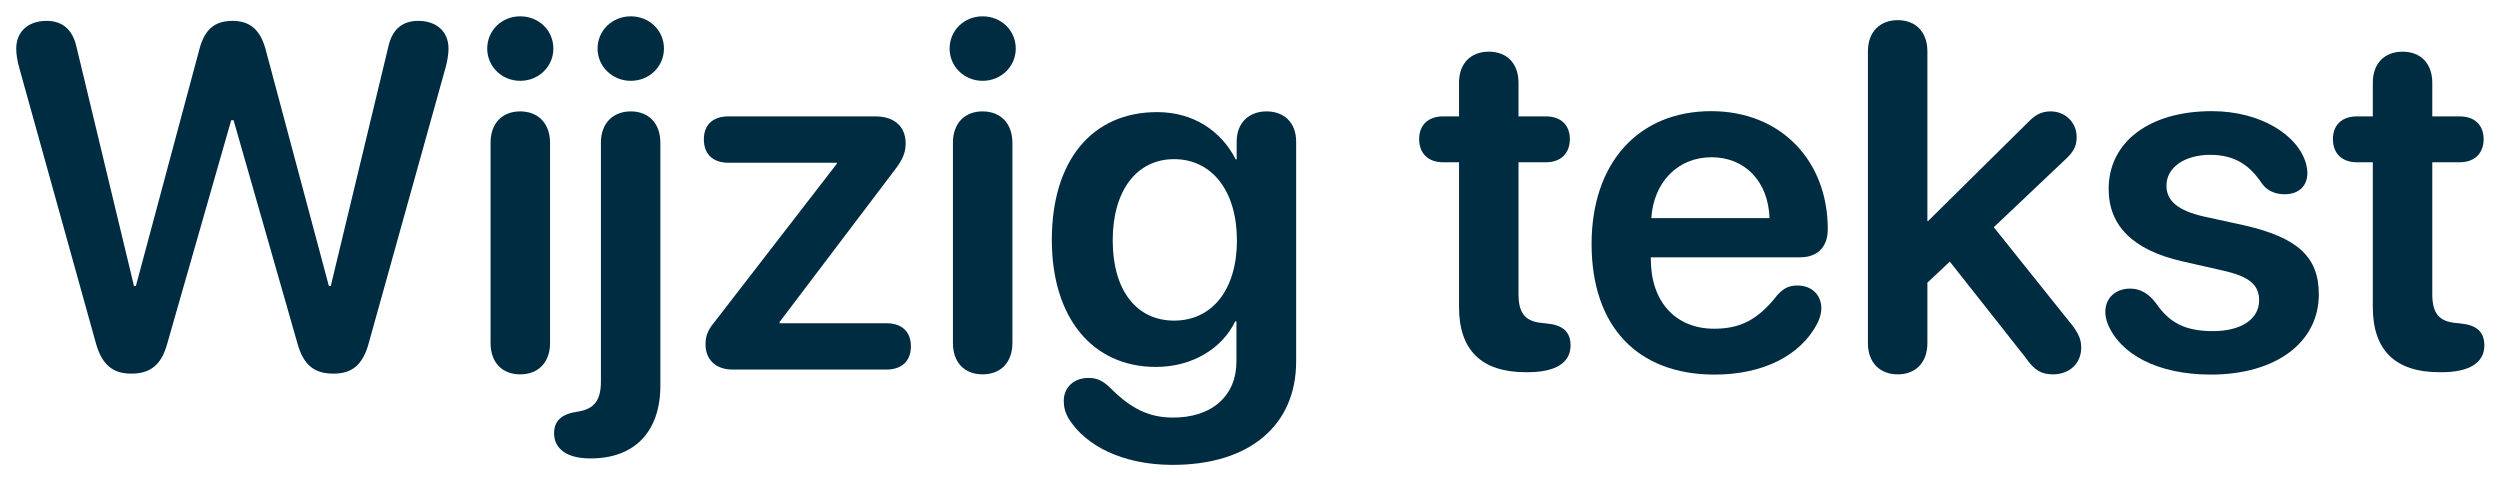
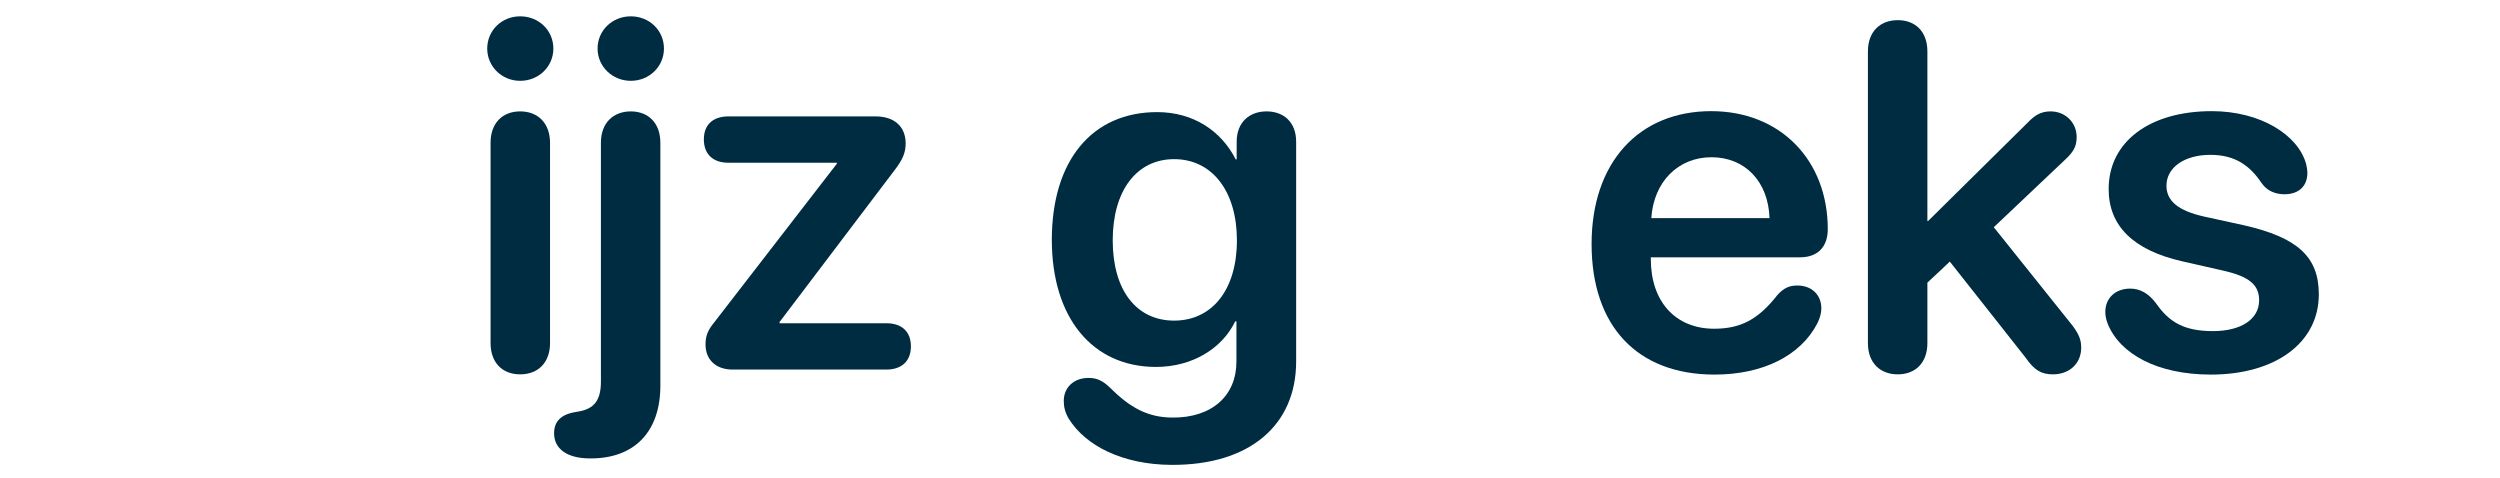
<svg xmlns="http://www.w3.org/2000/svg" width="115" height="22" viewBox="0 0 115 22" fill="none">
-   <path d="M109.149 14.122V7.464H108.413C107.732 7.464 107.314 7.057 107.314 6.398C107.314 5.75 107.732 5.354 108.413 5.354H109.149V3.805C109.149 2.927 109.677 2.377 110.522 2.377C111.357 2.377 111.885 2.927 111.885 3.805V5.354H113.148C113.829 5.354 114.247 5.75 114.247 6.398C114.247 7.057 113.829 7.464 113.148 7.464H111.885V13.528C111.885 14.407 112.192 14.792 112.983 14.858L113.181 14.88C113.906 14.946 114.28 15.253 114.28 15.89C114.28 16.692 113.577 17.121 112.324 17.121H112.214C110.182 17.121 109.149 16.11 109.149 14.122Z" fill="#002C42" />
  <path d="M101.7 17.231C99.24 17.231 97.515 16.286 96.954 14.891C96.877 14.693 96.844 14.517 96.844 14.352C96.844 13.693 97.328 13.276 97.987 13.276C98.438 13.276 98.822 13.484 99.174 13.946C99.789 14.836 100.492 15.231 101.799 15.231C103.074 15.231 103.92 14.693 103.92 13.814C103.92 13.111 103.48 12.726 102.283 12.452L100.393 12.023C98.119 11.507 96.998 10.386 96.998 8.694C96.998 6.53 98.866 5.113 101.744 5.113C103.986 5.113 105.721 6.211 106.084 7.552C106.117 7.695 106.139 7.826 106.139 7.958C106.139 8.53 105.776 8.936 105.084 8.936C104.689 8.936 104.293 8.793 104.041 8.431C103.502 7.629 102.832 7.123 101.678 7.123C100.481 7.123 99.657 7.706 99.657 8.541C99.657 9.222 100.162 9.683 101.371 9.958L103.228 10.364C105.688 10.925 106.666 11.815 106.666 13.539C106.666 15.77 104.667 17.231 101.7 17.231Z" fill="#002C42" />
  <path d="M87.297 17.22C86.495 17.22 85.924 16.703 85.924 15.78V2.366C85.924 1.443 86.495 0.927 87.297 0.927C88.099 0.927 88.66 1.443 88.66 2.366V10.166H88.693L93.263 5.651C93.615 5.278 93.911 5.124 94.329 5.124C95.01 5.124 95.526 5.64 95.526 6.299C95.526 6.706 95.405 6.958 95.032 7.31L91.714 10.452L95.361 15.011C95.647 15.407 95.735 15.649 95.735 16C95.735 16.714 95.197 17.22 94.439 17.22C93.9 17.22 93.582 17.033 93.186 16.462L89.692 12.034L88.66 13.001V15.78C88.66 16.703 88.099 17.22 87.297 17.22Z" fill="#002C42" />
  <path d="M78.871 17.231C75.311 17.231 73.213 15.001 73.213 11.221C73.213 7.508 75.355 5.113 78.717 5.113C81.903 5.113 84.078 7.376 84.078 10.54C84.078 11.353 83.617 11.836 82.804 11.836H75.938V11.924C75.938 13.869 77.069 15.121 78.849 15.121C80.079 15.121 80.881 14.693 81.76 13.572C82.046 13.254 82.299 13.133 82.683 13.133C83.298 13.133 83.782 13.528 83.782 14.188C83.782 14.396 83.716 14.638 83.595 14.88C82.826 16.363 81.09 17.231 78.871 17.231ZM75.96 10.035H81.398C81.343 8.343 80.266 7.233 78.728 7.233C77.19 7.233 76.069 8.365 75.96 10.035Z" fill="#002C42" />
-   <path d="M67.115 14.122V7.464H66.379C65.698 7.464 65.281 7.057 65.281 6.398C65.281 5.75 65.698 5.354 66.379 5.354H67.115V3.805C67.115 2.927 67.643 2.377 68.489 2.377C69.324 2.377 69.851 2.927 69.851 3.805V5.354H71.115C71.796 5.354 72.213 5.75 72.213 6.398C72.213 7.057 71.796 7.464 71.115 7.464H69.851V13.528C69.851 14.407 70.159 14.792 70.95 14.858L71.147 14.88C71.873 14.946 72.246 15.253 72.246 15.89C72.246 16.692 71.543 17.121 70.29 17.121H70.181C68.148 17.121 67.115 16.11 67.115 14.122Z" fill="#002C42" />
  <path d="M53.888 21.384C51.658 21.373 49.944 20.516 49.164 19.263C48.999 18.988 48.933 18.725 48.933 18.439C48.933 17.835 49.383 17.384 50.076 17.384C50.46 17.384 50.735 17.516 51.075 17.846C51.987 18.758 52.8 19.197 53.91 19.208C55.767 19.23 56.876 18.186 56.876 16.637V14.781H56.821C56.217 16.033 54.844 16.879 53.174 16.879C50.252 16.879 48.384 14.616 48.384 11.034C48.384 7.387 50.23 5.157 53.229 5.157C54.888 5.157 56.173 6.014 56.843 7.332H56.887V6.519C56.887 5.618 57.48 5.124 58.261 5.124C59.051 5.124 59.623 5.618 59.623 6.519V16.627C59.623 19.56 57.48 21.405 53.888 21.384ZM54.009 14.748C55.756 14.748 56.898 13.331 56.898 11.056C56.898 8.793 55.756 7.321 54.009 7.321C52.284 7.321 51.185 8.771 51.185 11.056C51.185 13.364 52.284 14.748 54.009 14.748Z" fill="#002C42" />
-   <path d="M45.198 3.718C44.352 3.718 43.682 3.058 43.682 2.234C43.682 1.399 44.352 0.751 45.198 0.751C46.055 0.751 46.725 1.399 46.725 2.234C46.725 3.058 46.055 3.718 45.198 3.718ZM45.198 17.22C44.363 17.22 43.835 16.67 43.835 15.78V6.563C43.835 5.684 44.363 5.124 45.198 5.124C46.033 5.124 46.571 5.684 46.571 6.574V15.78C46.571 16.67 46.033 17.22 45.198 17.22Z" fill="#002C42" />
  <path d="M33.695 17C32.937 17 32.454 16.55 32.454 15.846C32.454 15.462 32.553 15.198 32.849 14.836L38.496 7.53V7.486H33.508C32.794 7.486 32.377 7.09 32.377 6.409C32.377 5.739 32.794 5.354 33.508 5.354H40.276C41.144 5.354 41.66 5.827 41.66 6.596C41.66 7.013 41.528 7.332 41.177 7.793L35.859 14.814V14.869H40.77C41.484 14.869 41.902 15.253 41.902 15.934C41.902 16.605 41.484 17 40.77 17H33.695Z" fill="#002C42" />
  <path d="M29.015 3.718C28.169 3.718 27.488 3.058 27.488 2.234C27.488 1.399 28.169 0.751 29.015 0.751C29.872 0.751 30.542 1.399 30.542 2.234C30.542 3.058 29.872 3.718 29.015 3.718ZM29.015 5.124C29.817 5.124 30.377 5.651 30.377 6.574V17.736C30.377 19.878 29.169 21.087 27.18 21.087H27.136C26.104 21.087 25.488 20.658 25.488 19.933C25.488 19.395 25.796 19.065 26.466 18.956L26.587 18.934C27.356 18.813 27.642 18.384 27.642 17.549V6.563C27.642 5.651 28.213 5.124 29.015 5.124Z" fill="#002C42" />
  <path d="M23.928 3.718C23.082 3.718 22.412 3.058 22.412 2.234C22.412 1.399 23.082 0.751 23.928 0.751C24.785 0.751 25.455 1.399 25.455 2.234C25.455 3.058 24.785 3.718 23.928 3.718ZM23.928 17.22C23.093 17.22 22.566 16.67 22.566 15.78V6.563C22.566 5.684 23.093 5.124 23.928 5.124C24.763 5.124 25.302 5.684 25.302 6.574V15.78C25.302 16.67 24.763 17.22 23.928 17.22Z" fill="#002C42" />
-   <path d="M6.042 17.187C5.164 17.187 4.68 16.758 4.406 15.77L0.89 3.135C0.791 2.784 0.747 2.487 0.747 2.234C0.747 1.454 1.296 0.96 2.142 0.96C2.878 0.96 3.34 1.366 3.516 2.146L6.163 13.155H6.251L9.163 2.3C9.404 1.355 9.866 0.96 10.701 0.96C11.503 0.96 11.975 1.377 12.217 2.267L15.128 13.155H15.216L17.864 2.146C18.04 1.355 18.501 0.96 19.237 0.96C20.083 0.96 20.632 1.454 20.632 2.234C20.632 2.476 20.588 2.773 20.489 3.135L16.963 15.78C16.699 16.758 16.216 17.187 15.348 17.187C14.436 17.187 13.953 16.78 13.678 15.78L10.745 5.53H10.635L7.701 15.78C7.438 16.769 6.932 17.187 6.042 17.187Z" fill="#002C42" />
</svg>